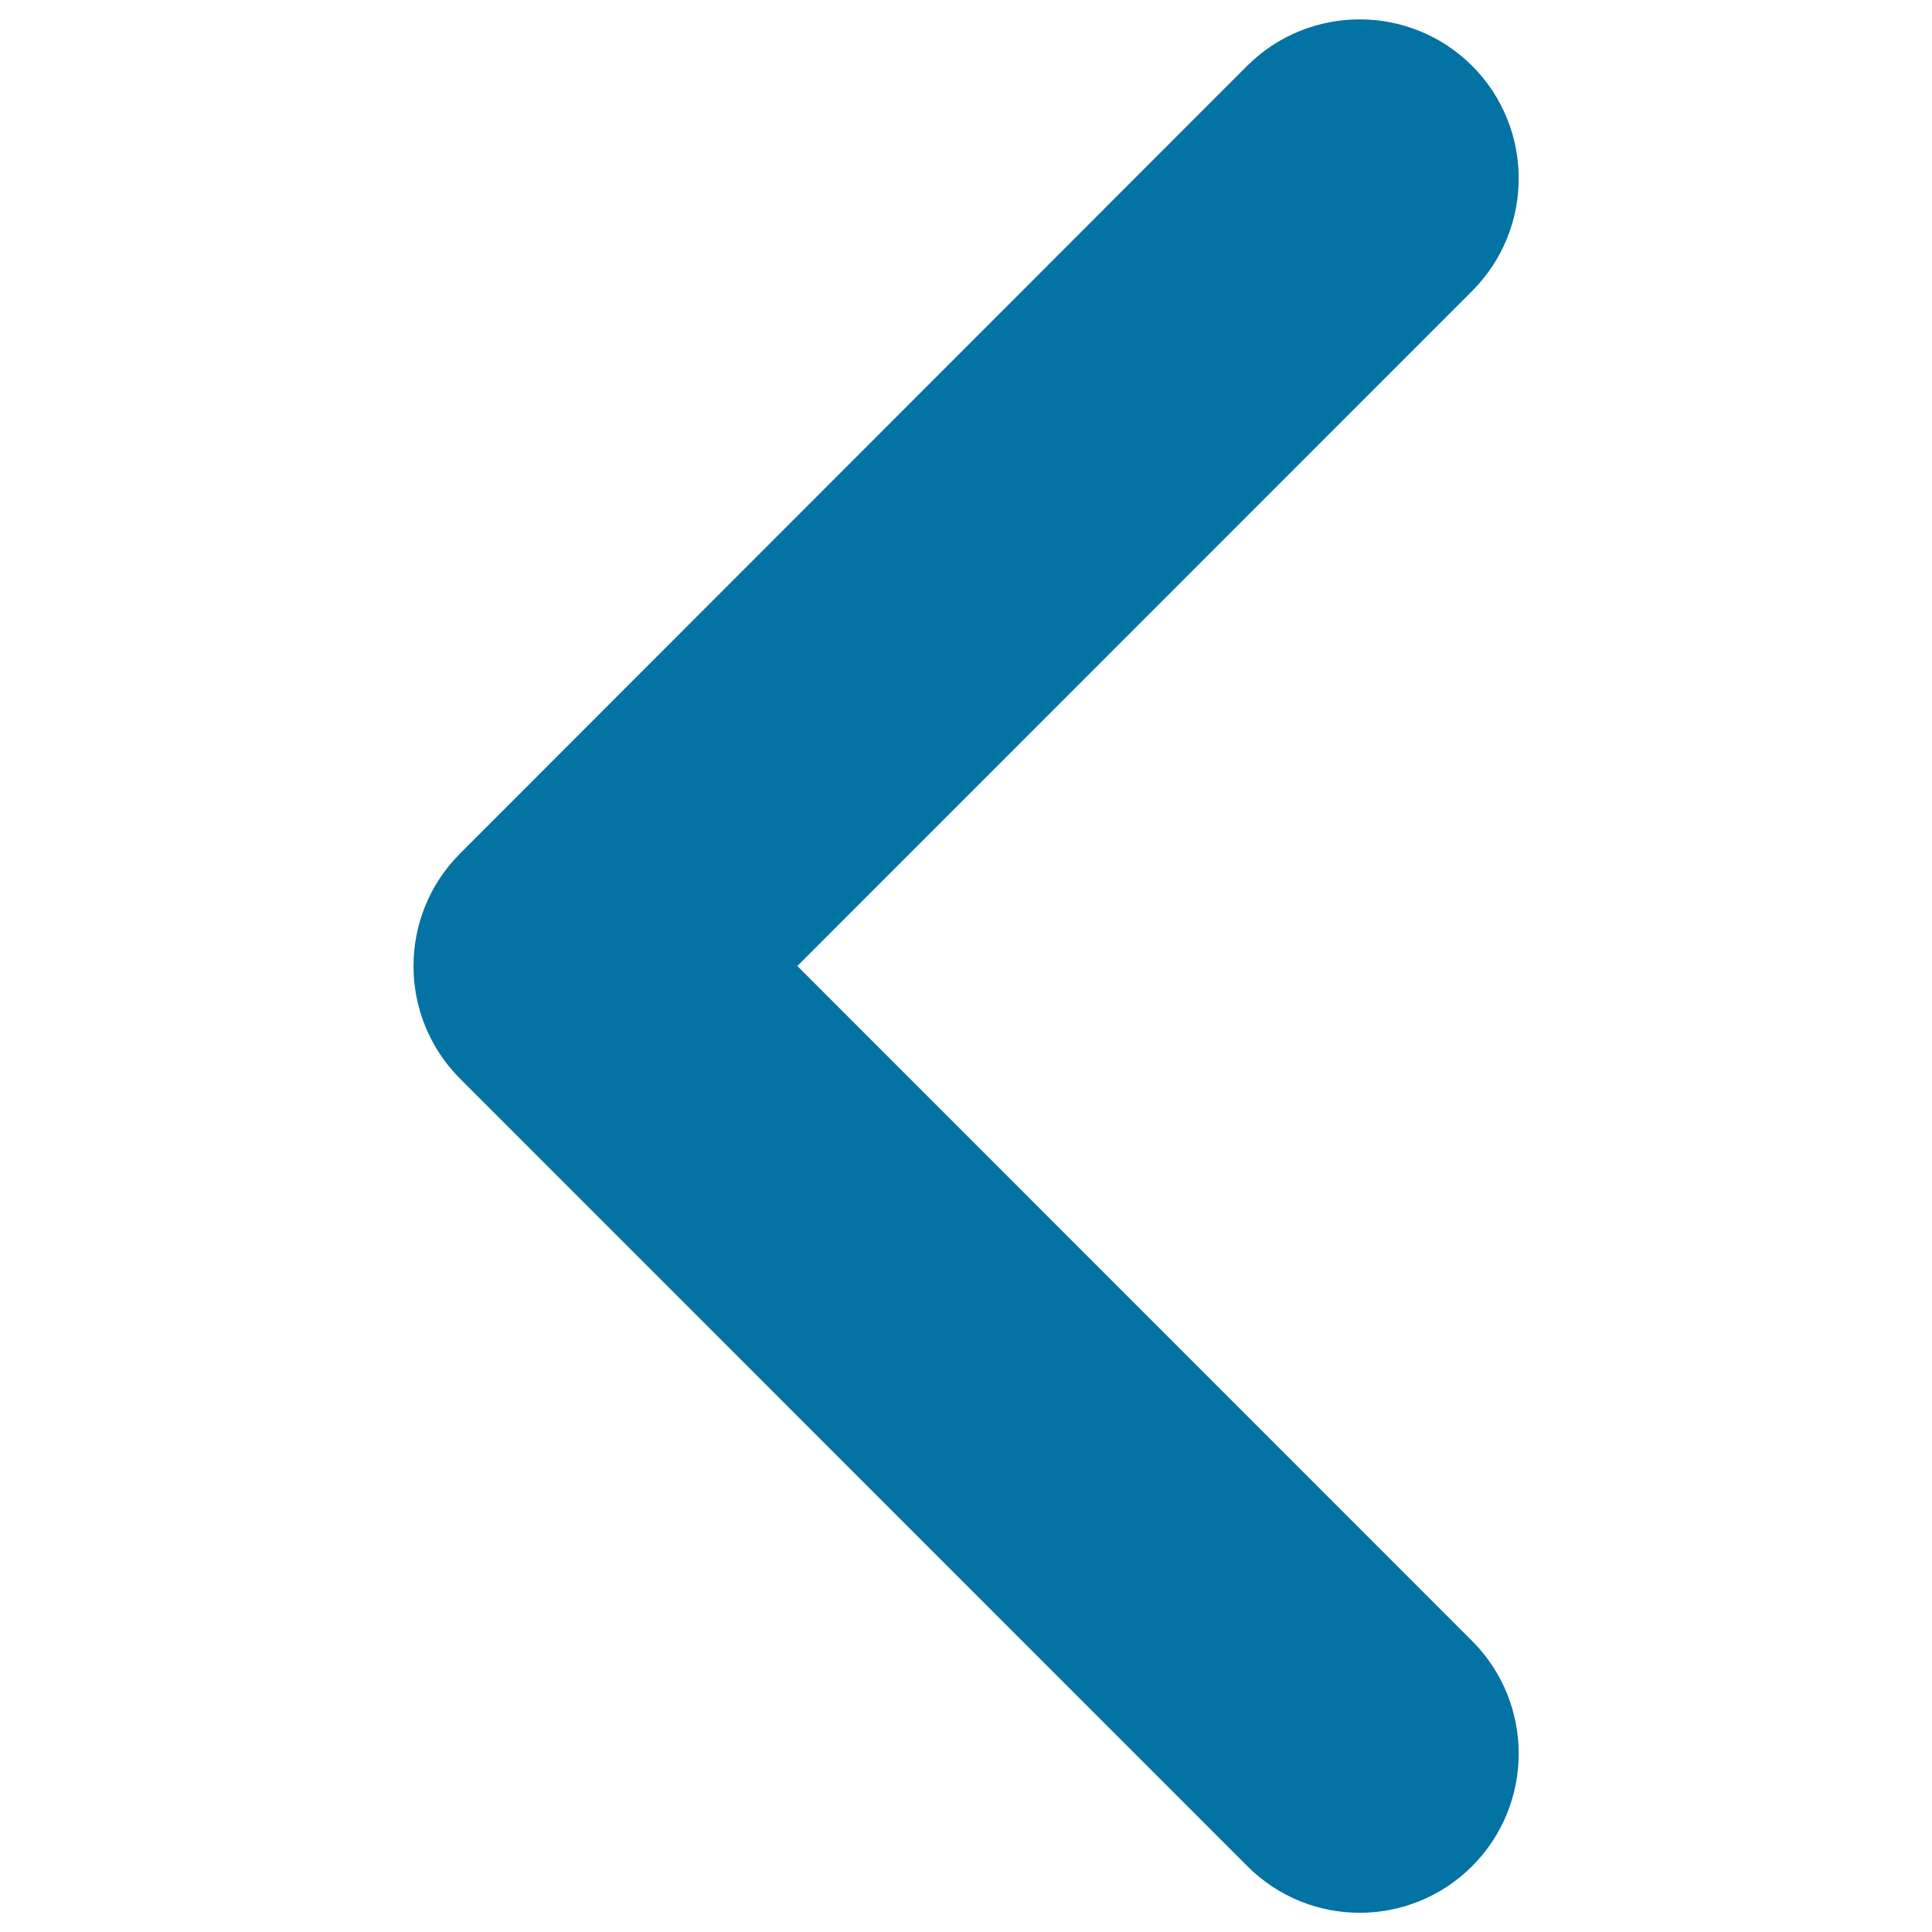
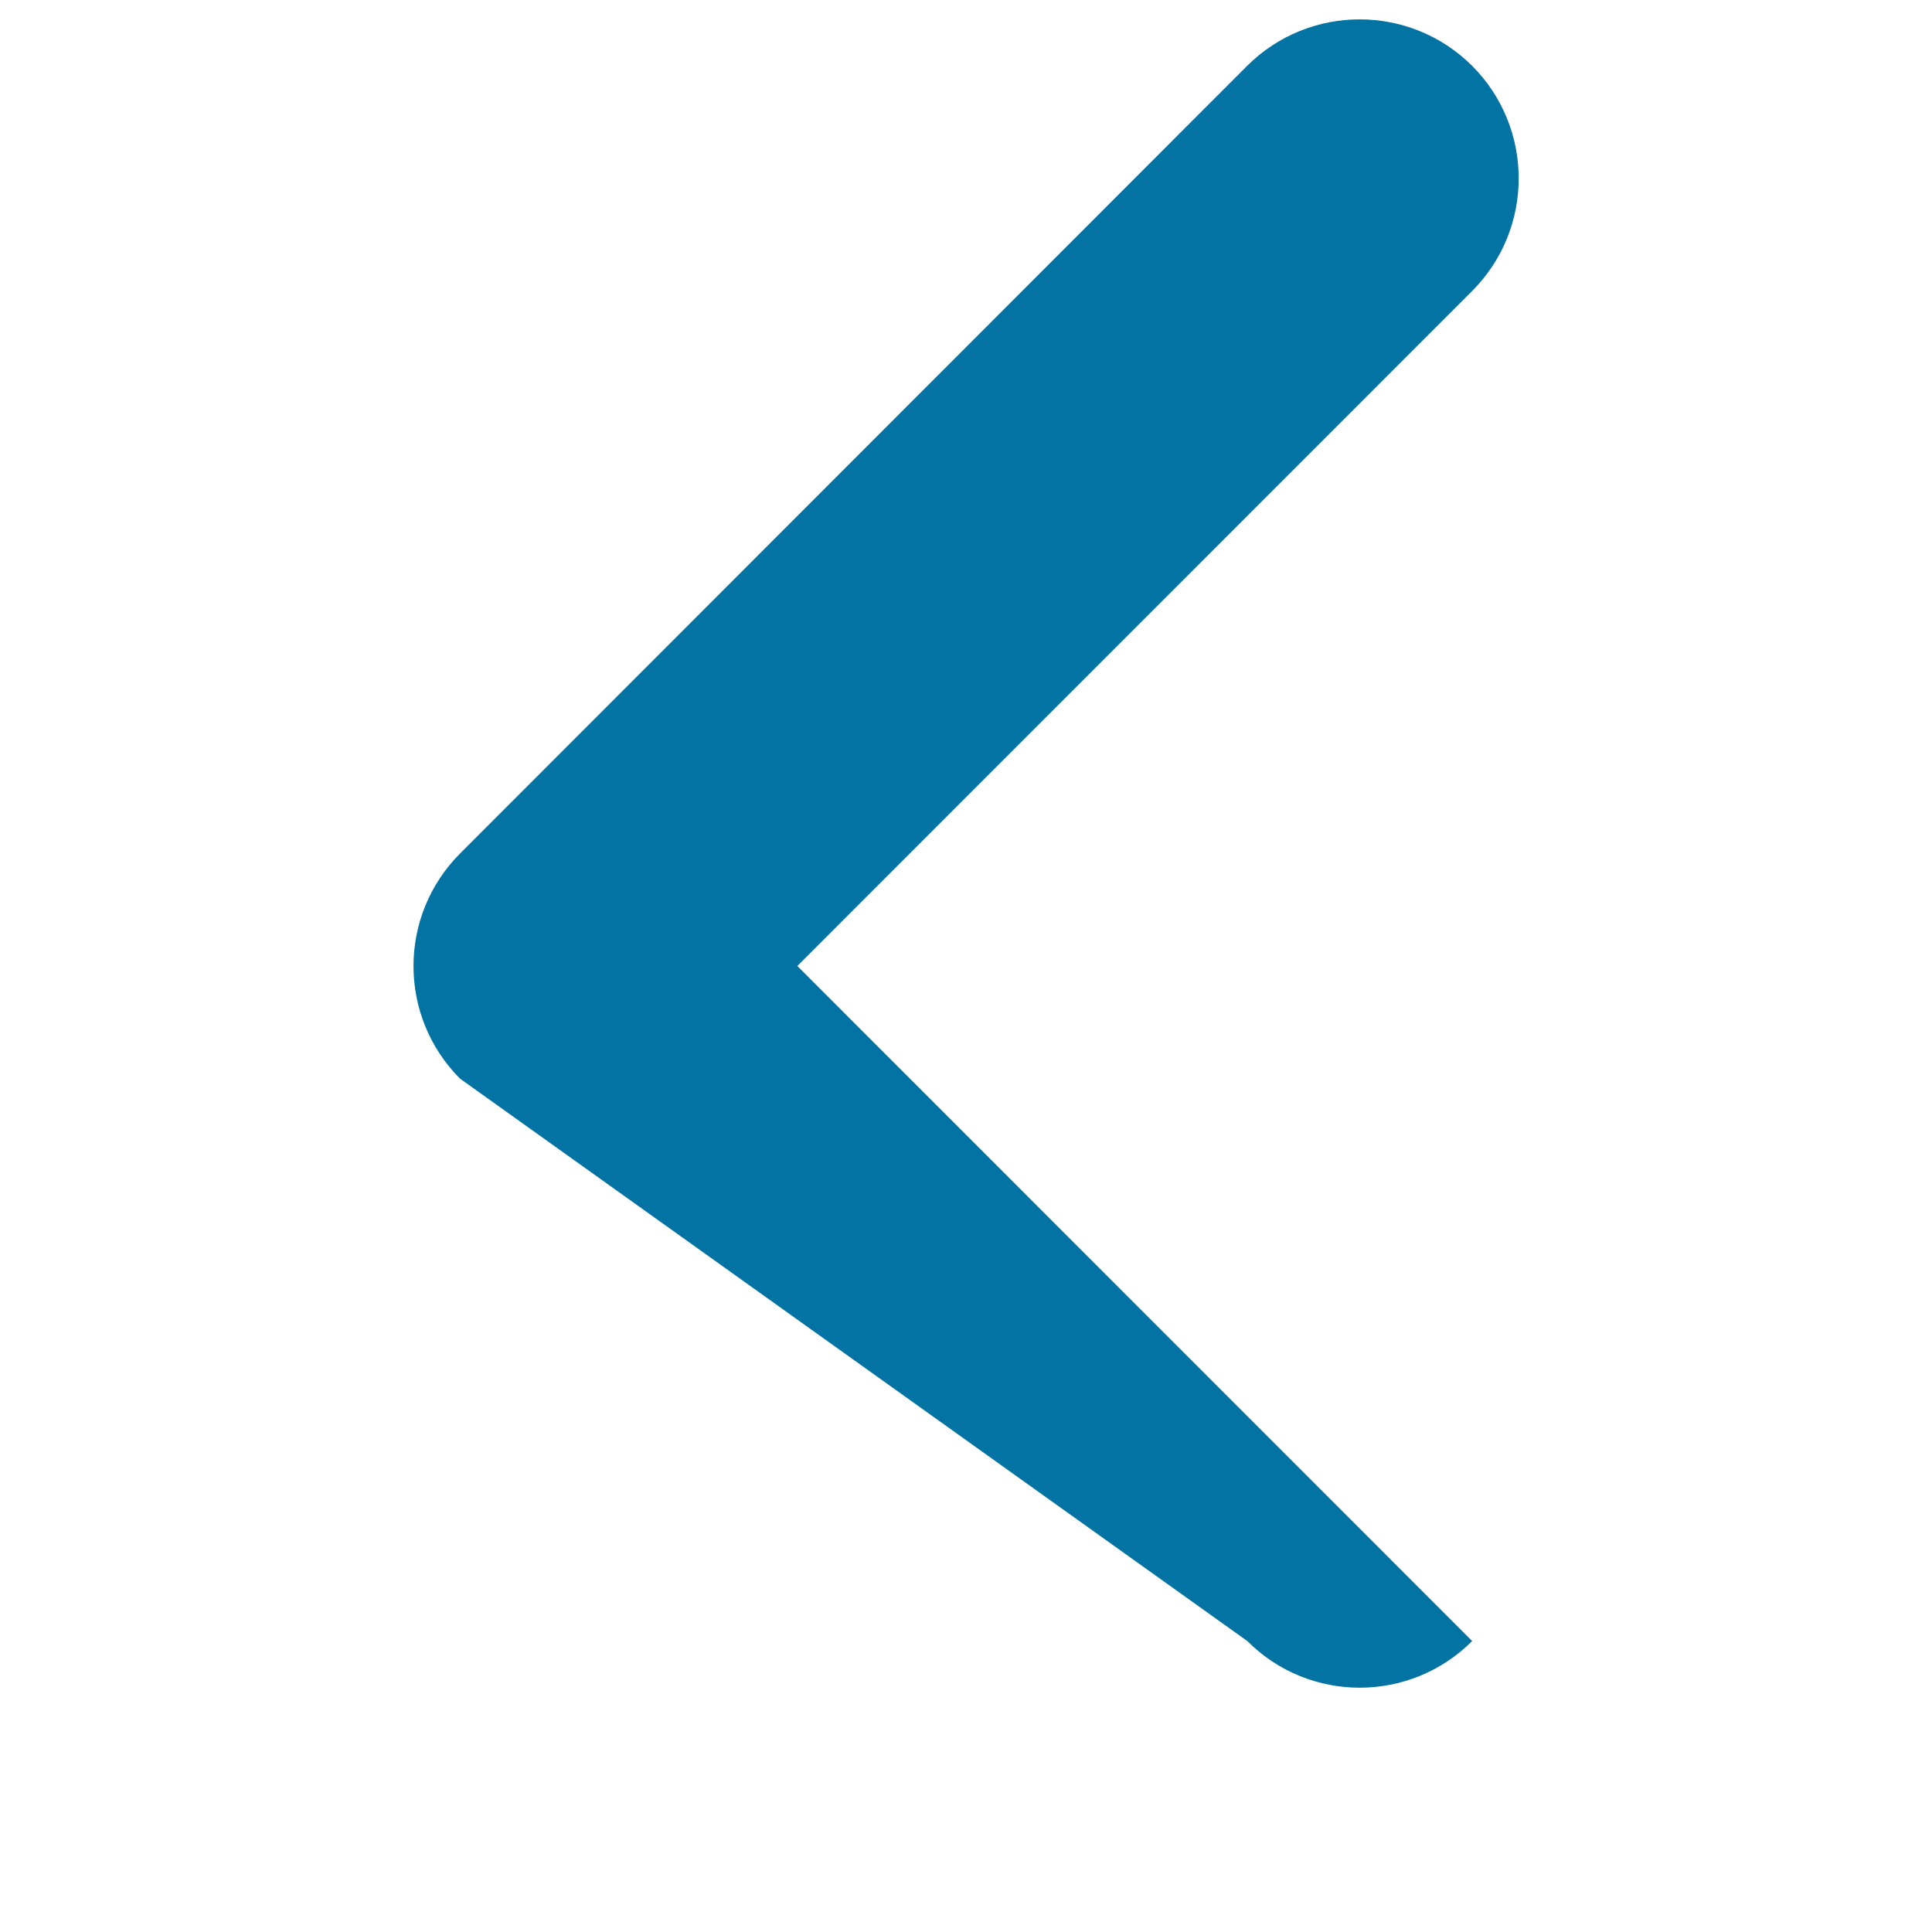
<svg xmlns="http://www.w3.org/2000/svg" viewBox="0 0 1000 1000" style="fill:#0273a2">
  <title>Back arrow, return SVG icon</title>
-   <path d="M762,150.6L412.7,500L762,849.4c32.1,32.2,32.1,84.3,0,116.5c-32.2,32.2-84.3,32.2-116.4,0L238.1,558.3c0,0,0,0,0,0c-32.1-32.2-32.1-84.3,0-116.5L645.5,34.1C677.7,2,729.8,2,762,34.1C794.1,66.3,794.1,118.4,762,150.6z" />
+   <path d="M762,150.6L412.7,500L762,849.4c-32.2,32.2-84.3,32.2-116.4,0L238.1,558.3c0,0,0,0,0,0c-32.1-32.2-32.1-84.3,0-116.5L645.5,34.1C677.7,2,729.8,2,762,34.1C794.1,66.3,794.1,118.4,762,150.6z" />
</svg>